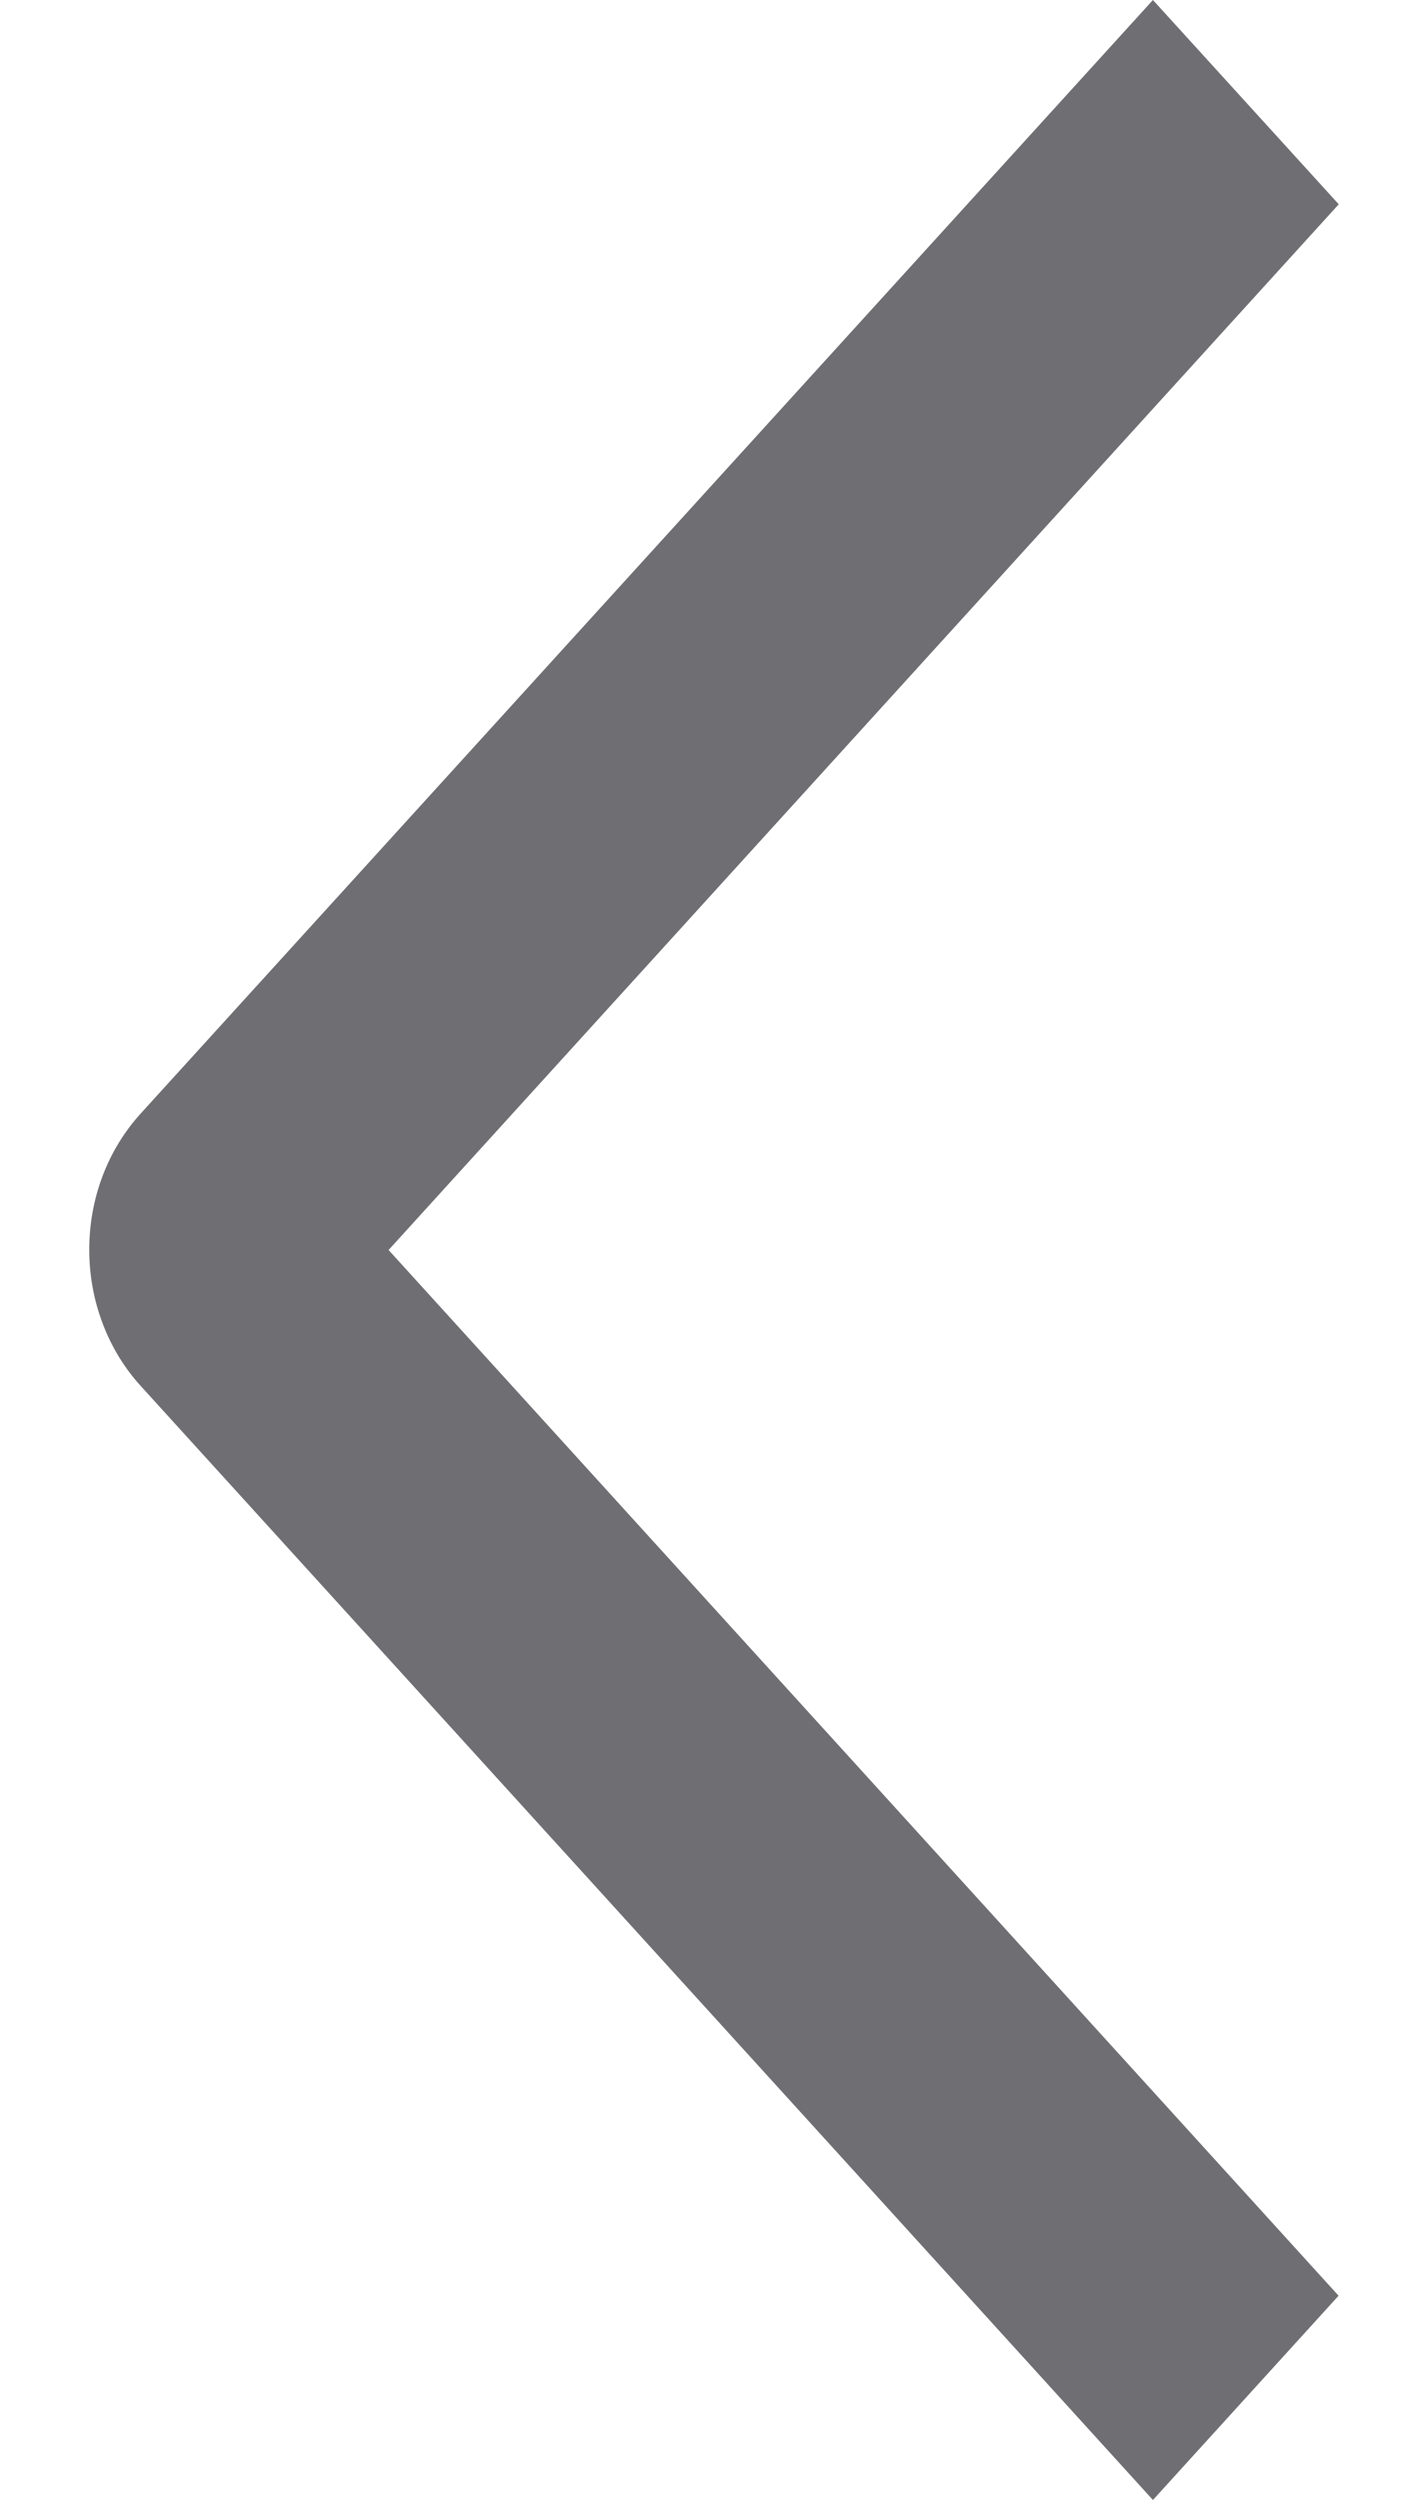
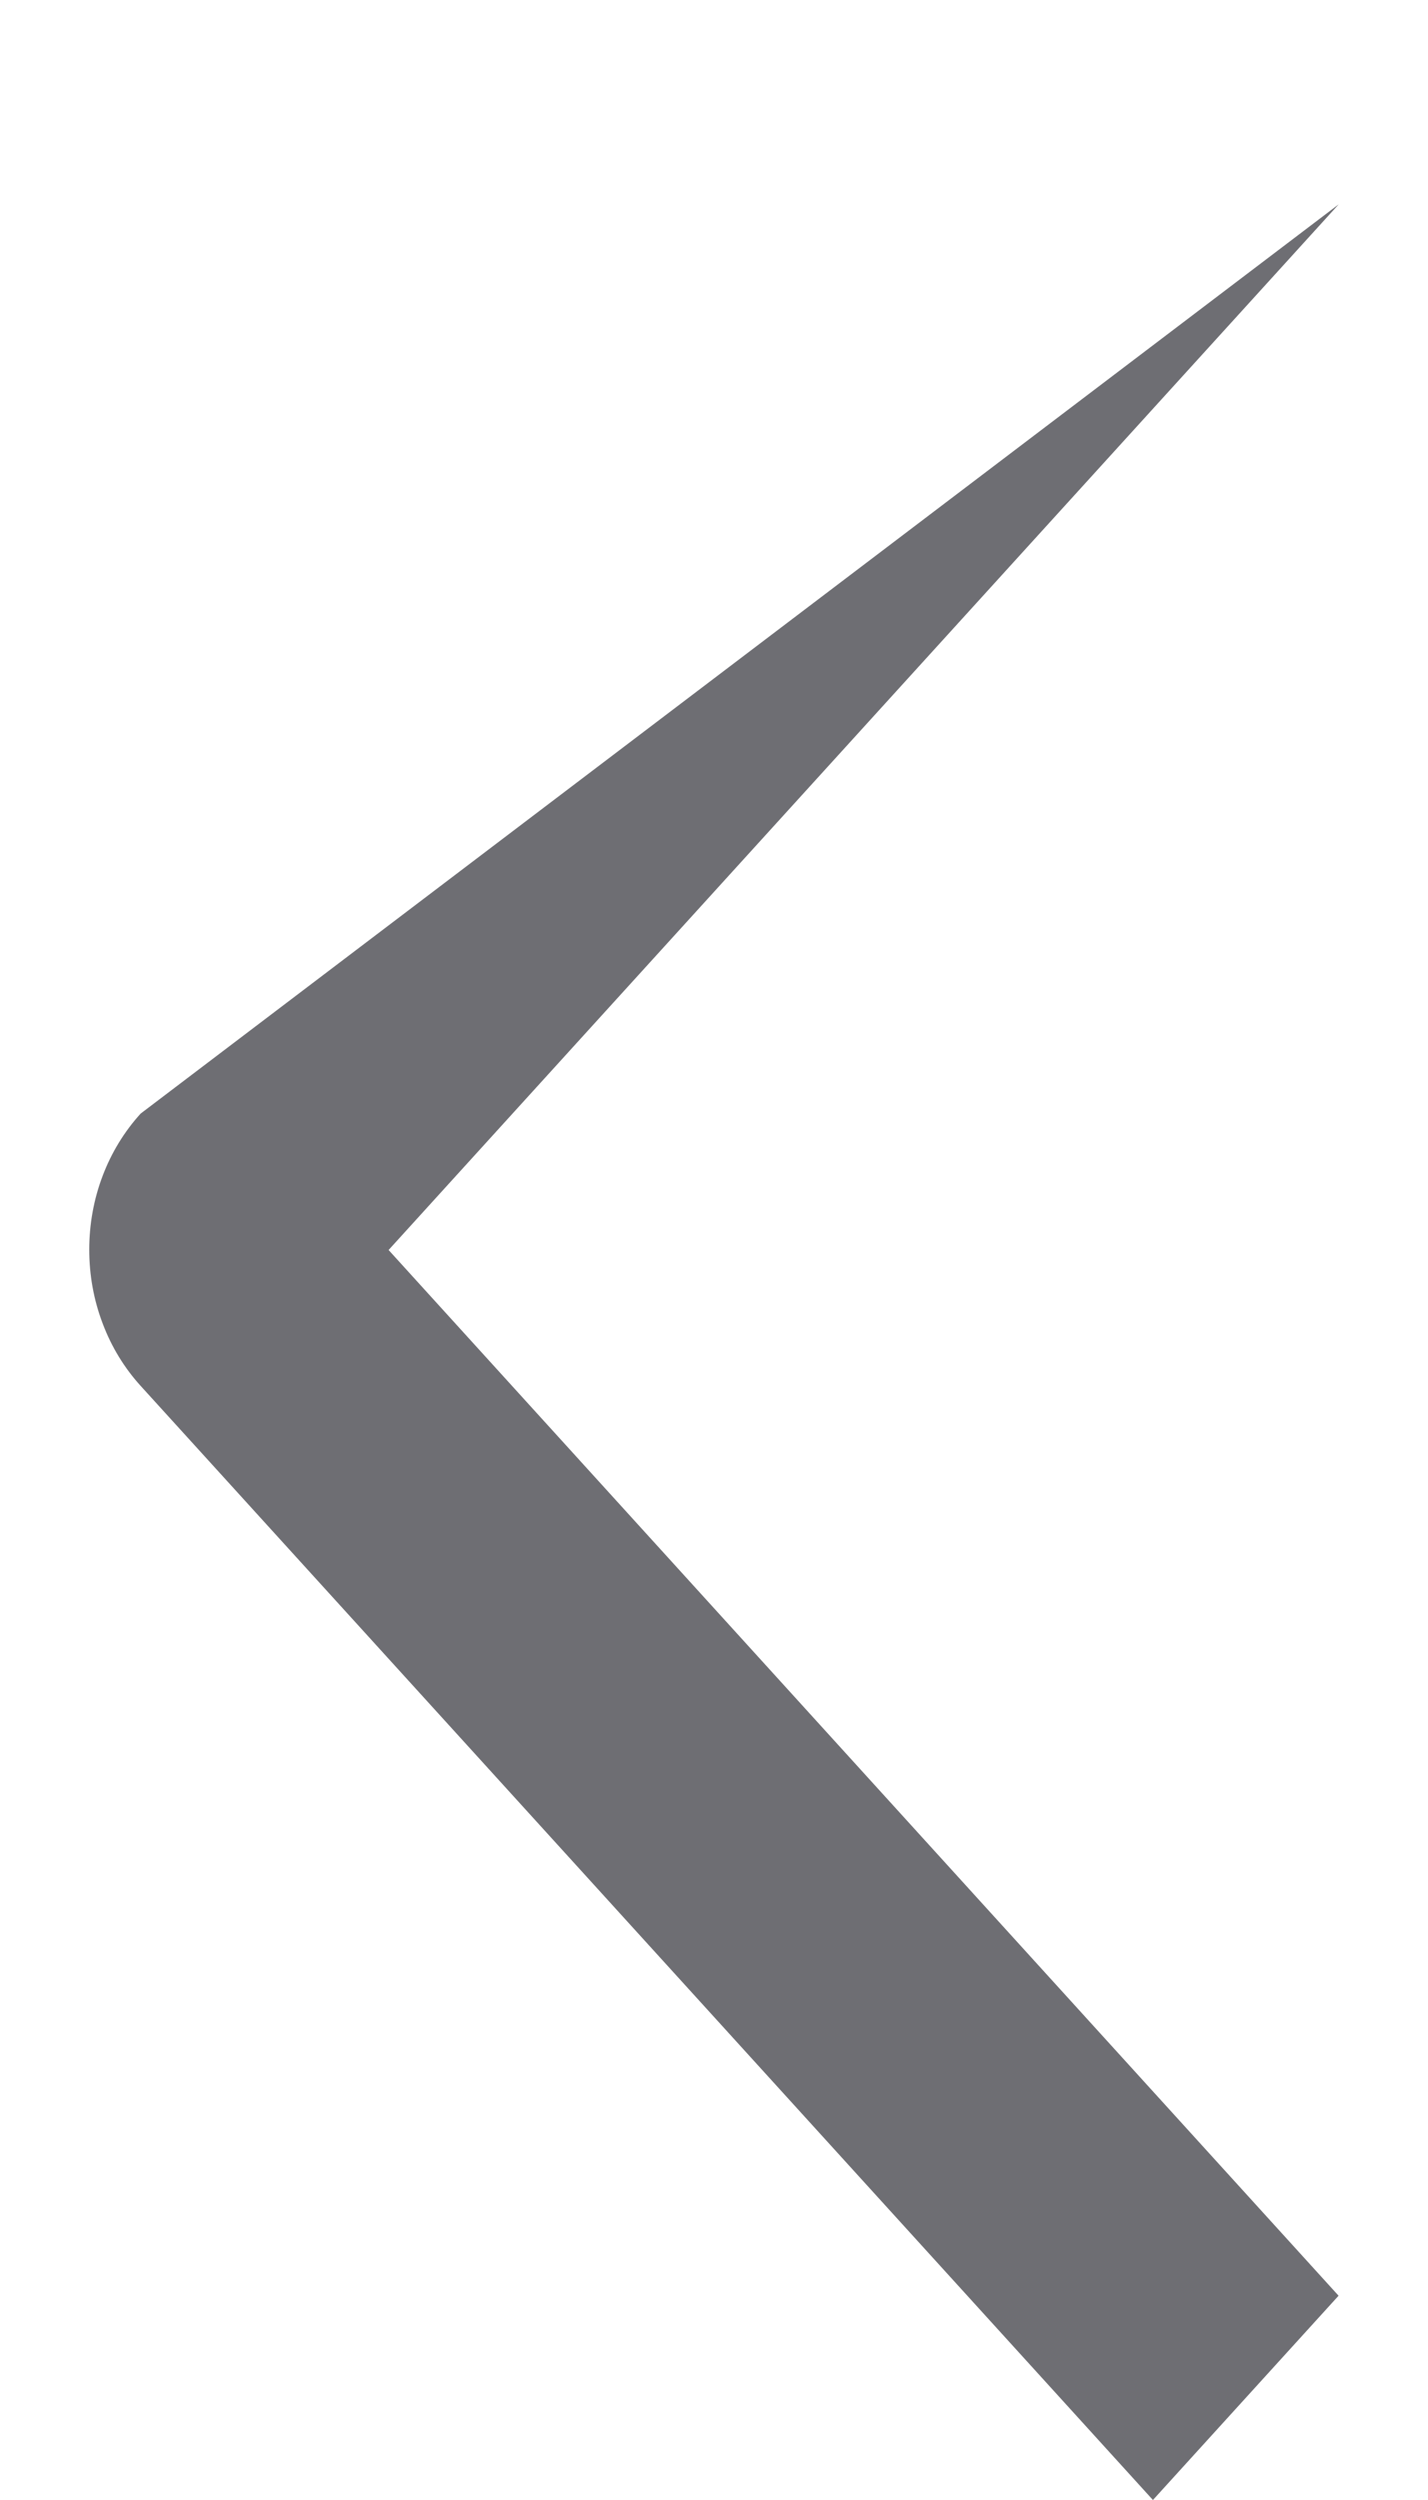
<svg xmlns="http://www.w3.org/2000/svg" width="8" height="14" viewBox="0 0 8 14" fill="none">
-   <path d="M7.5 1.144L6.459 -9.53674e-07L0.788 6.236C0.697 6.336 0.624 6.455 0.575 6.585C0.525 6.716 0.5 6.857 0.5 6.998C0.5 7.14 0.525 7.28 0.575 7.411C0.624 7.542 0.697 7.661 0.788 7.761L6.459 14L7.499 12.856L2.177 7L7.5 1.144Z" fill="#6E6E73" />
+   <path d="M7.5 1.144L0.788 6.236C0.697 6.336 0.624 6.455 0.575 6.585C0.525 6.716 0.5 6.857 0.5 6.998C0.5 7.14 0.525 7.28 0.575 7.411C0.624 7.542 0.697 7.661 0.788 7.761L6.459 14L7.499 12.856L2.177 7L7.5 1.144Z" fill="#6E6E73" />
</svg>